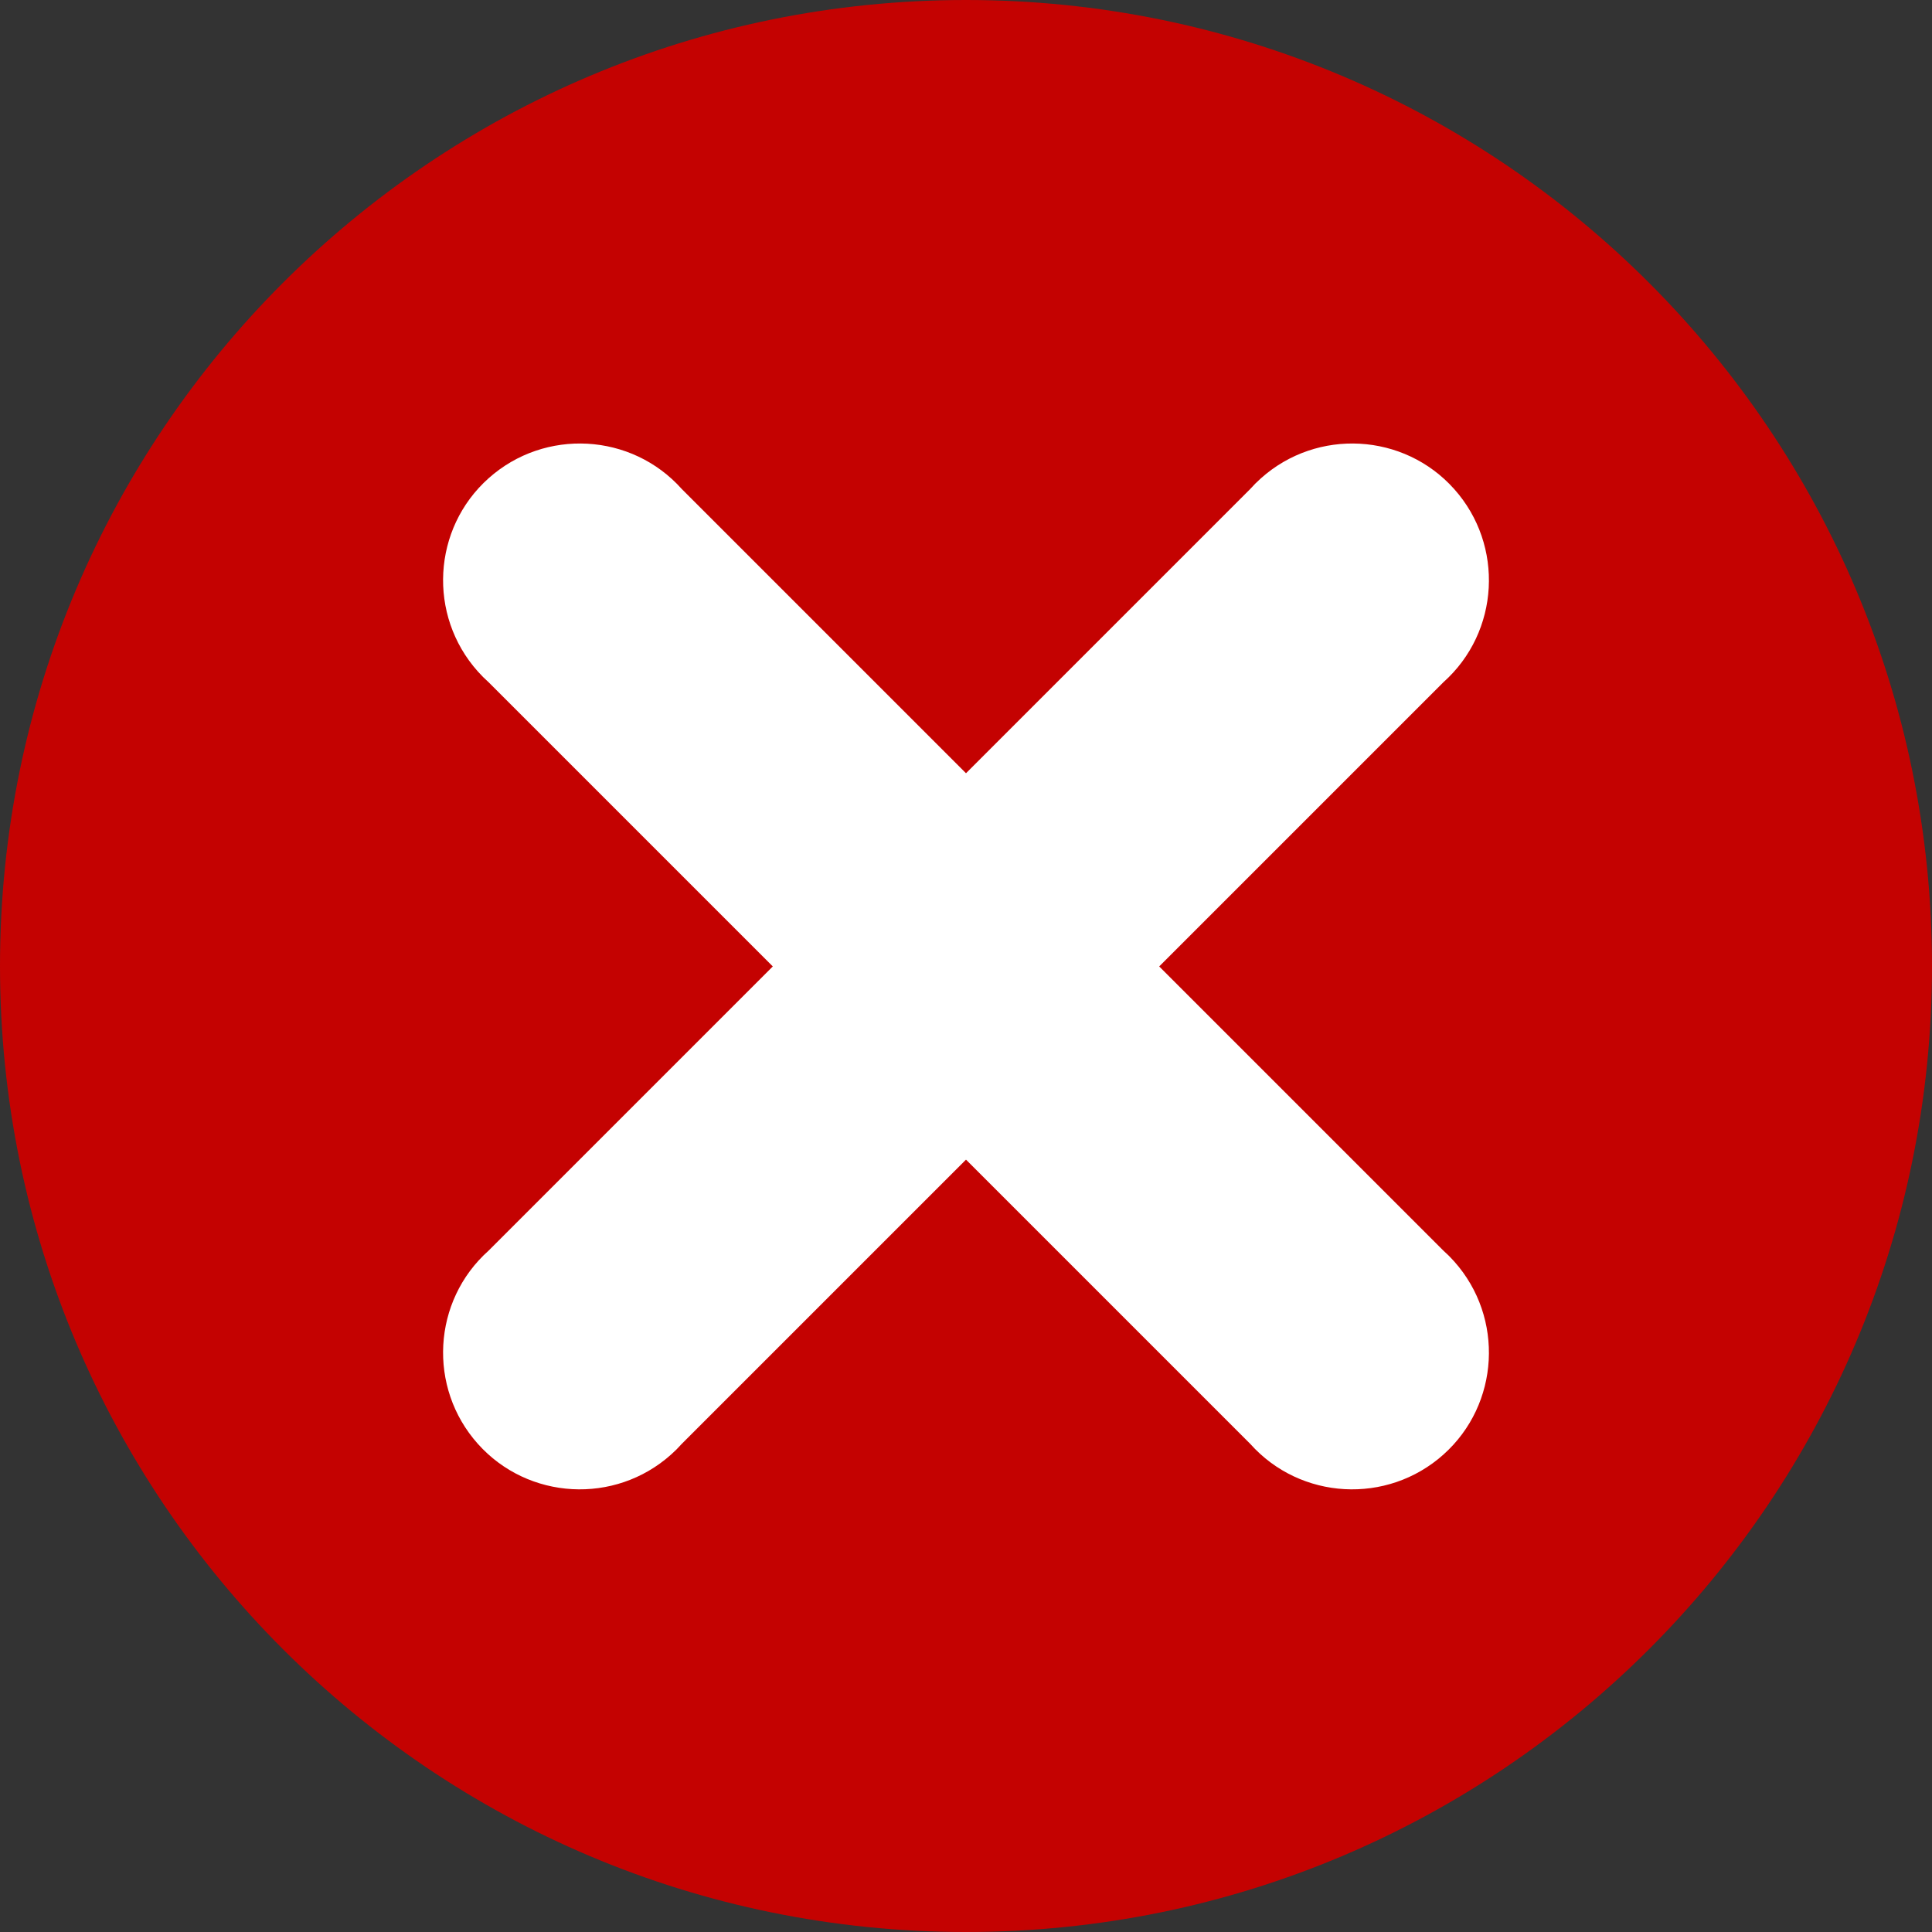
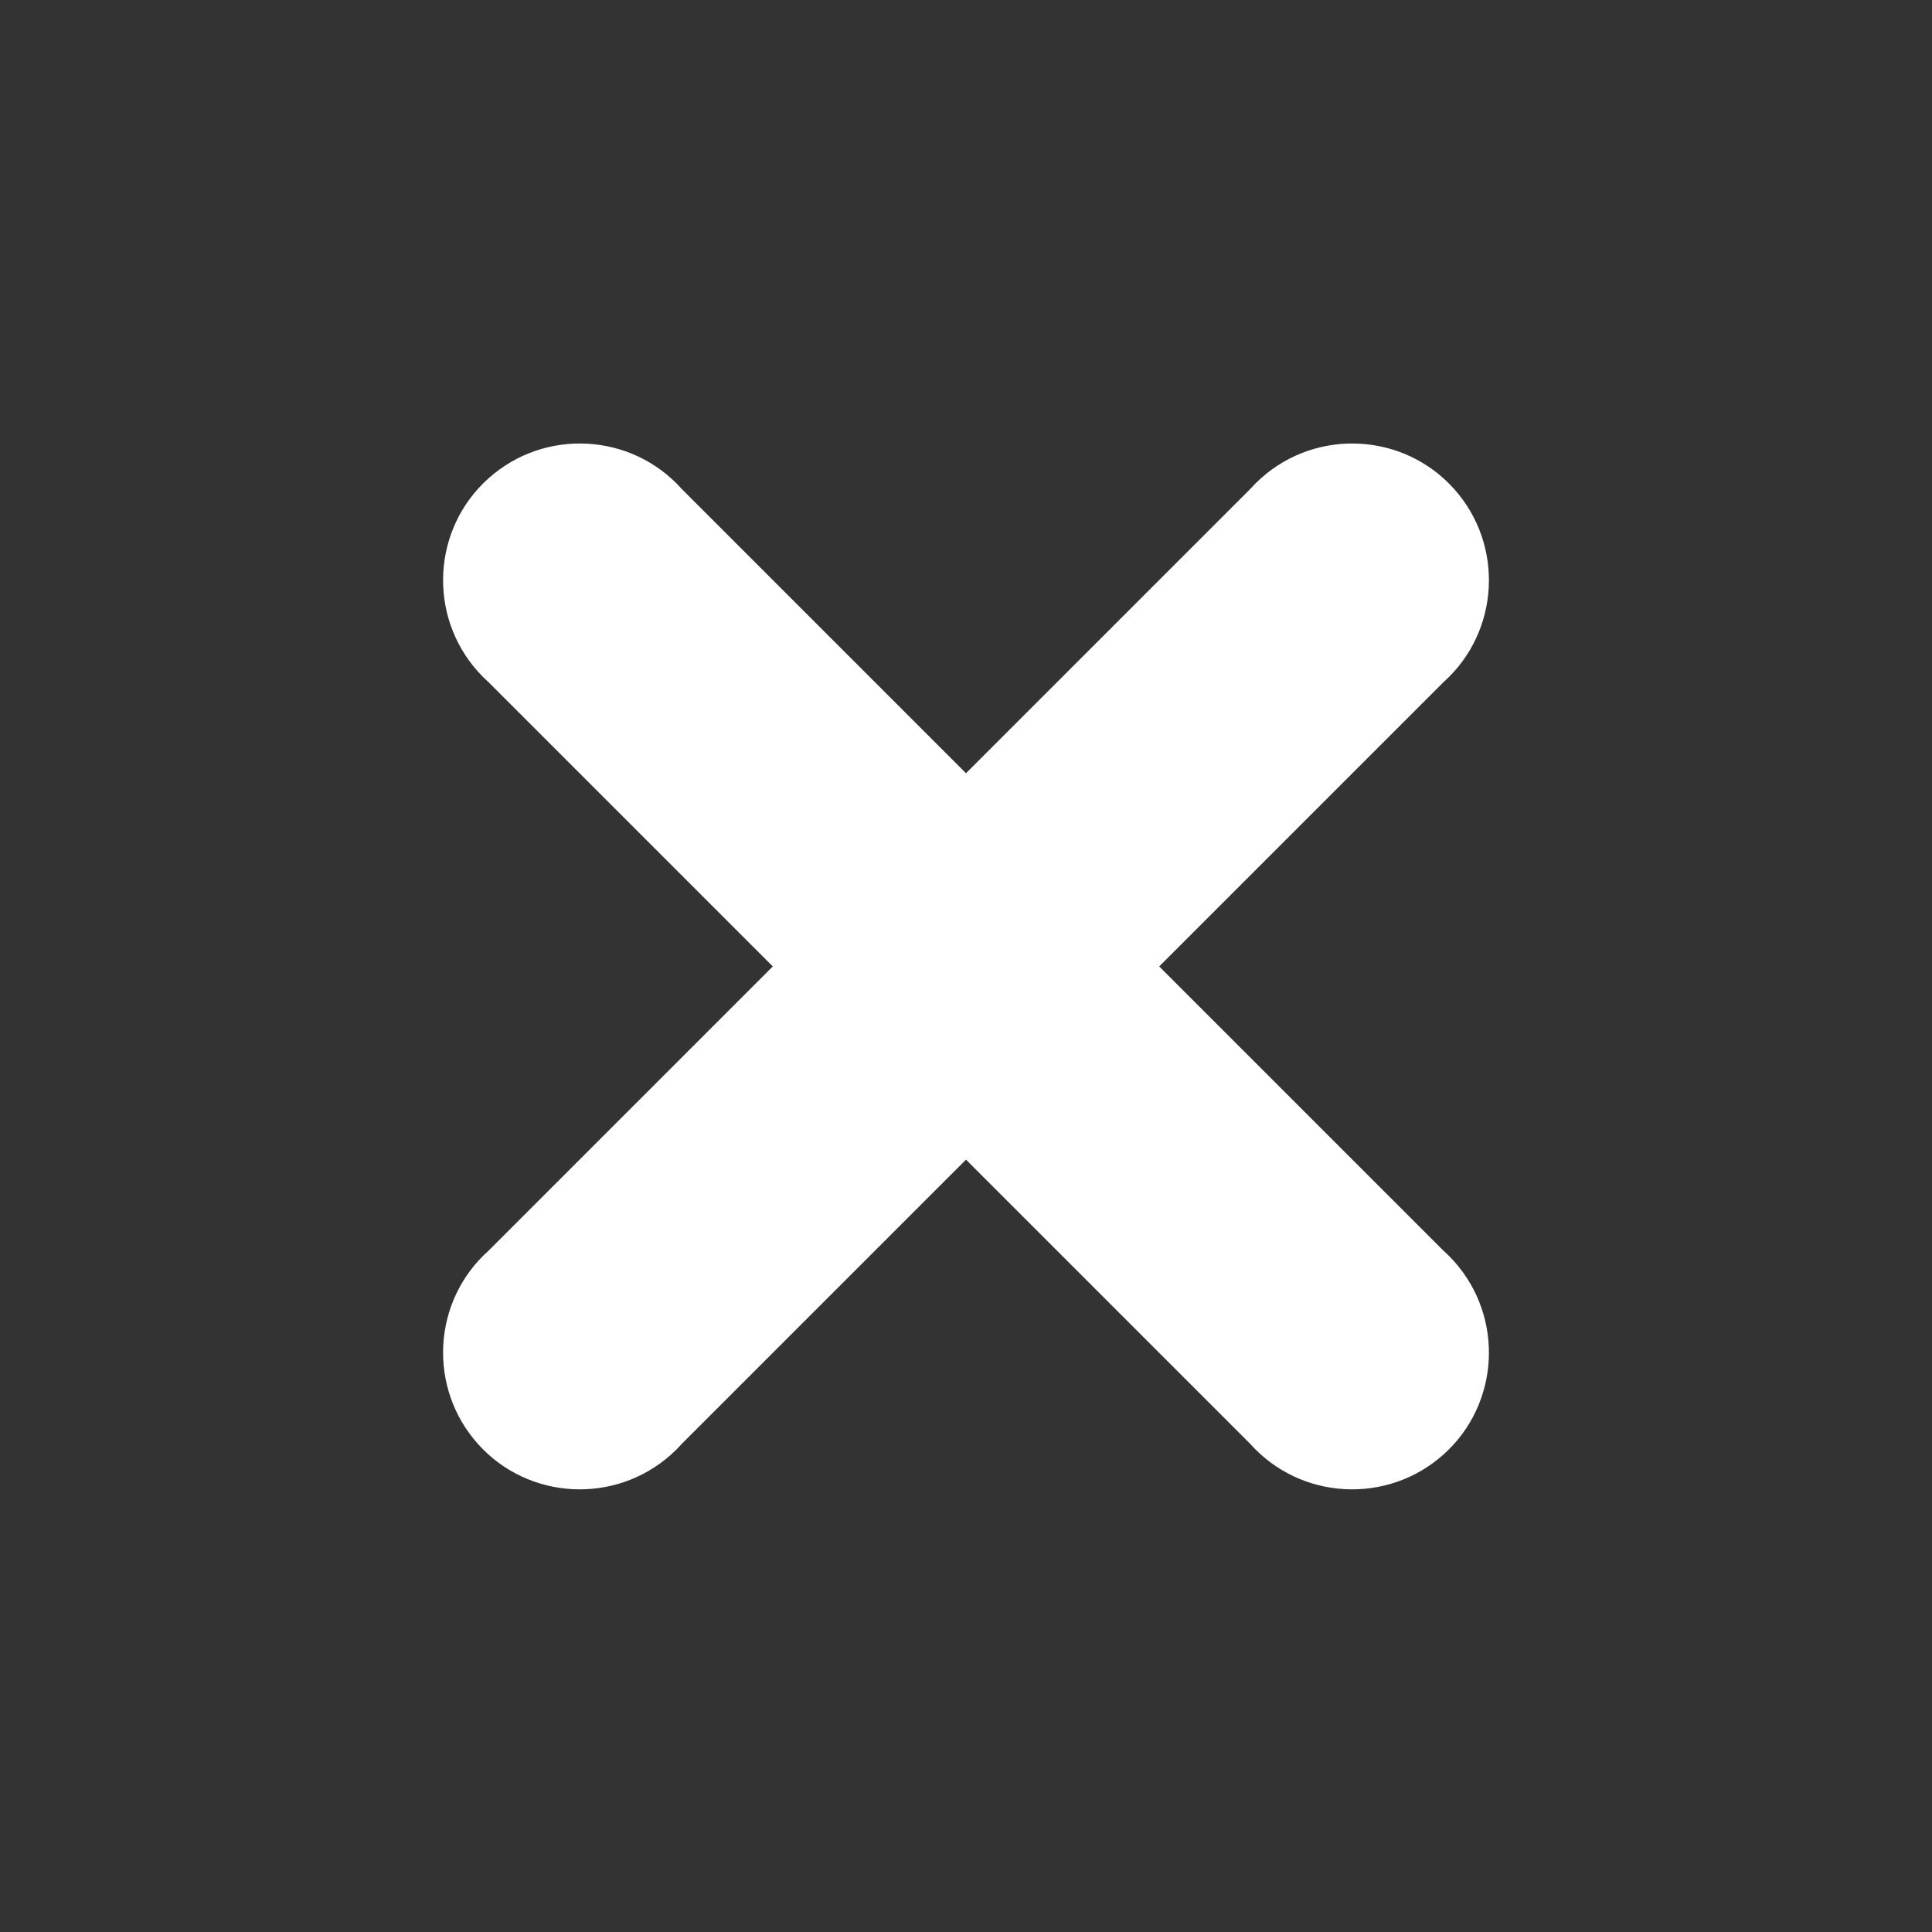
<svg xmlns="http://www.w3.org/2000/svg" id="uuid-477b97ab-387a-47fe-849b-31fc255127b5" data-name="Layer 1" viewBox="0 0 45 45">
  <rect x="0" y="0" width="45" height="45" fill="#333333" stroke="none" />
  <defs>
    <style>
      .uuid-4e370f2e-4daa-4f50-bbf3-cd7267c83d31 {
        fill: #fff;
      }

      .uuid-846c584c-64c3-4694-9cd3-19e50d5f81ad {
        fill: #c40201;
      }
    </style>
  </defs>
  <g id="uuid-e877bc59-5a02-4e63-a6e1-06926390a491" data-name="Group 247">
-     <path id="uuid-ac2cbdcd-f130-4219-90e4-9412fb8d6902" data-name="Path 1063" class="uuid-846c584c-64c3-4694-9cd3-19e50d5f81ad" d="M0,22.5C0,10.07,10.07,0,22.5,0s22.5,10.07,22.5,22.5-10.07,22.5-22.5,22.5C10.07,45,0,34.93,0,22.5h0" />
    <path id="uuid-d7530a52-2512-42f5-8b47-397fab0ba502" data-name="Path 1066" class="uuid-4e370f2e-4daa-4f50-bbf3-cd7267c83d31" d="M29.13,11.38l-6.63,6.63-6.62-6.62c-1.17-1.31-3.19-1.42-4.5-.25-1.31,1.17-1.42,3.19-.25,4.5.08.09.16.17.25.25l6.62,6.62-6.62,6.62c-1.31,1.17-1.42,3.19-.25,4.5,1.17,1.31,3.19,1.42,4.5.25.09-.08.17-.16.25-.25l6.62-6.62,6.62,6.62c1.17,1.31,3.19,1.42,4.5.25,1.31-1.17,1.42-3.19.25-4.5-.08-.09-.16-.17-.25-.25l-6.62-6.62,6.62-6.62c1.31-1.17,1.42-3.19.25-4.5-1.17-1.31-3.19-1.42-4.5-.25-.09.08-.17.16-.25.25" />
  </g>
</svg>